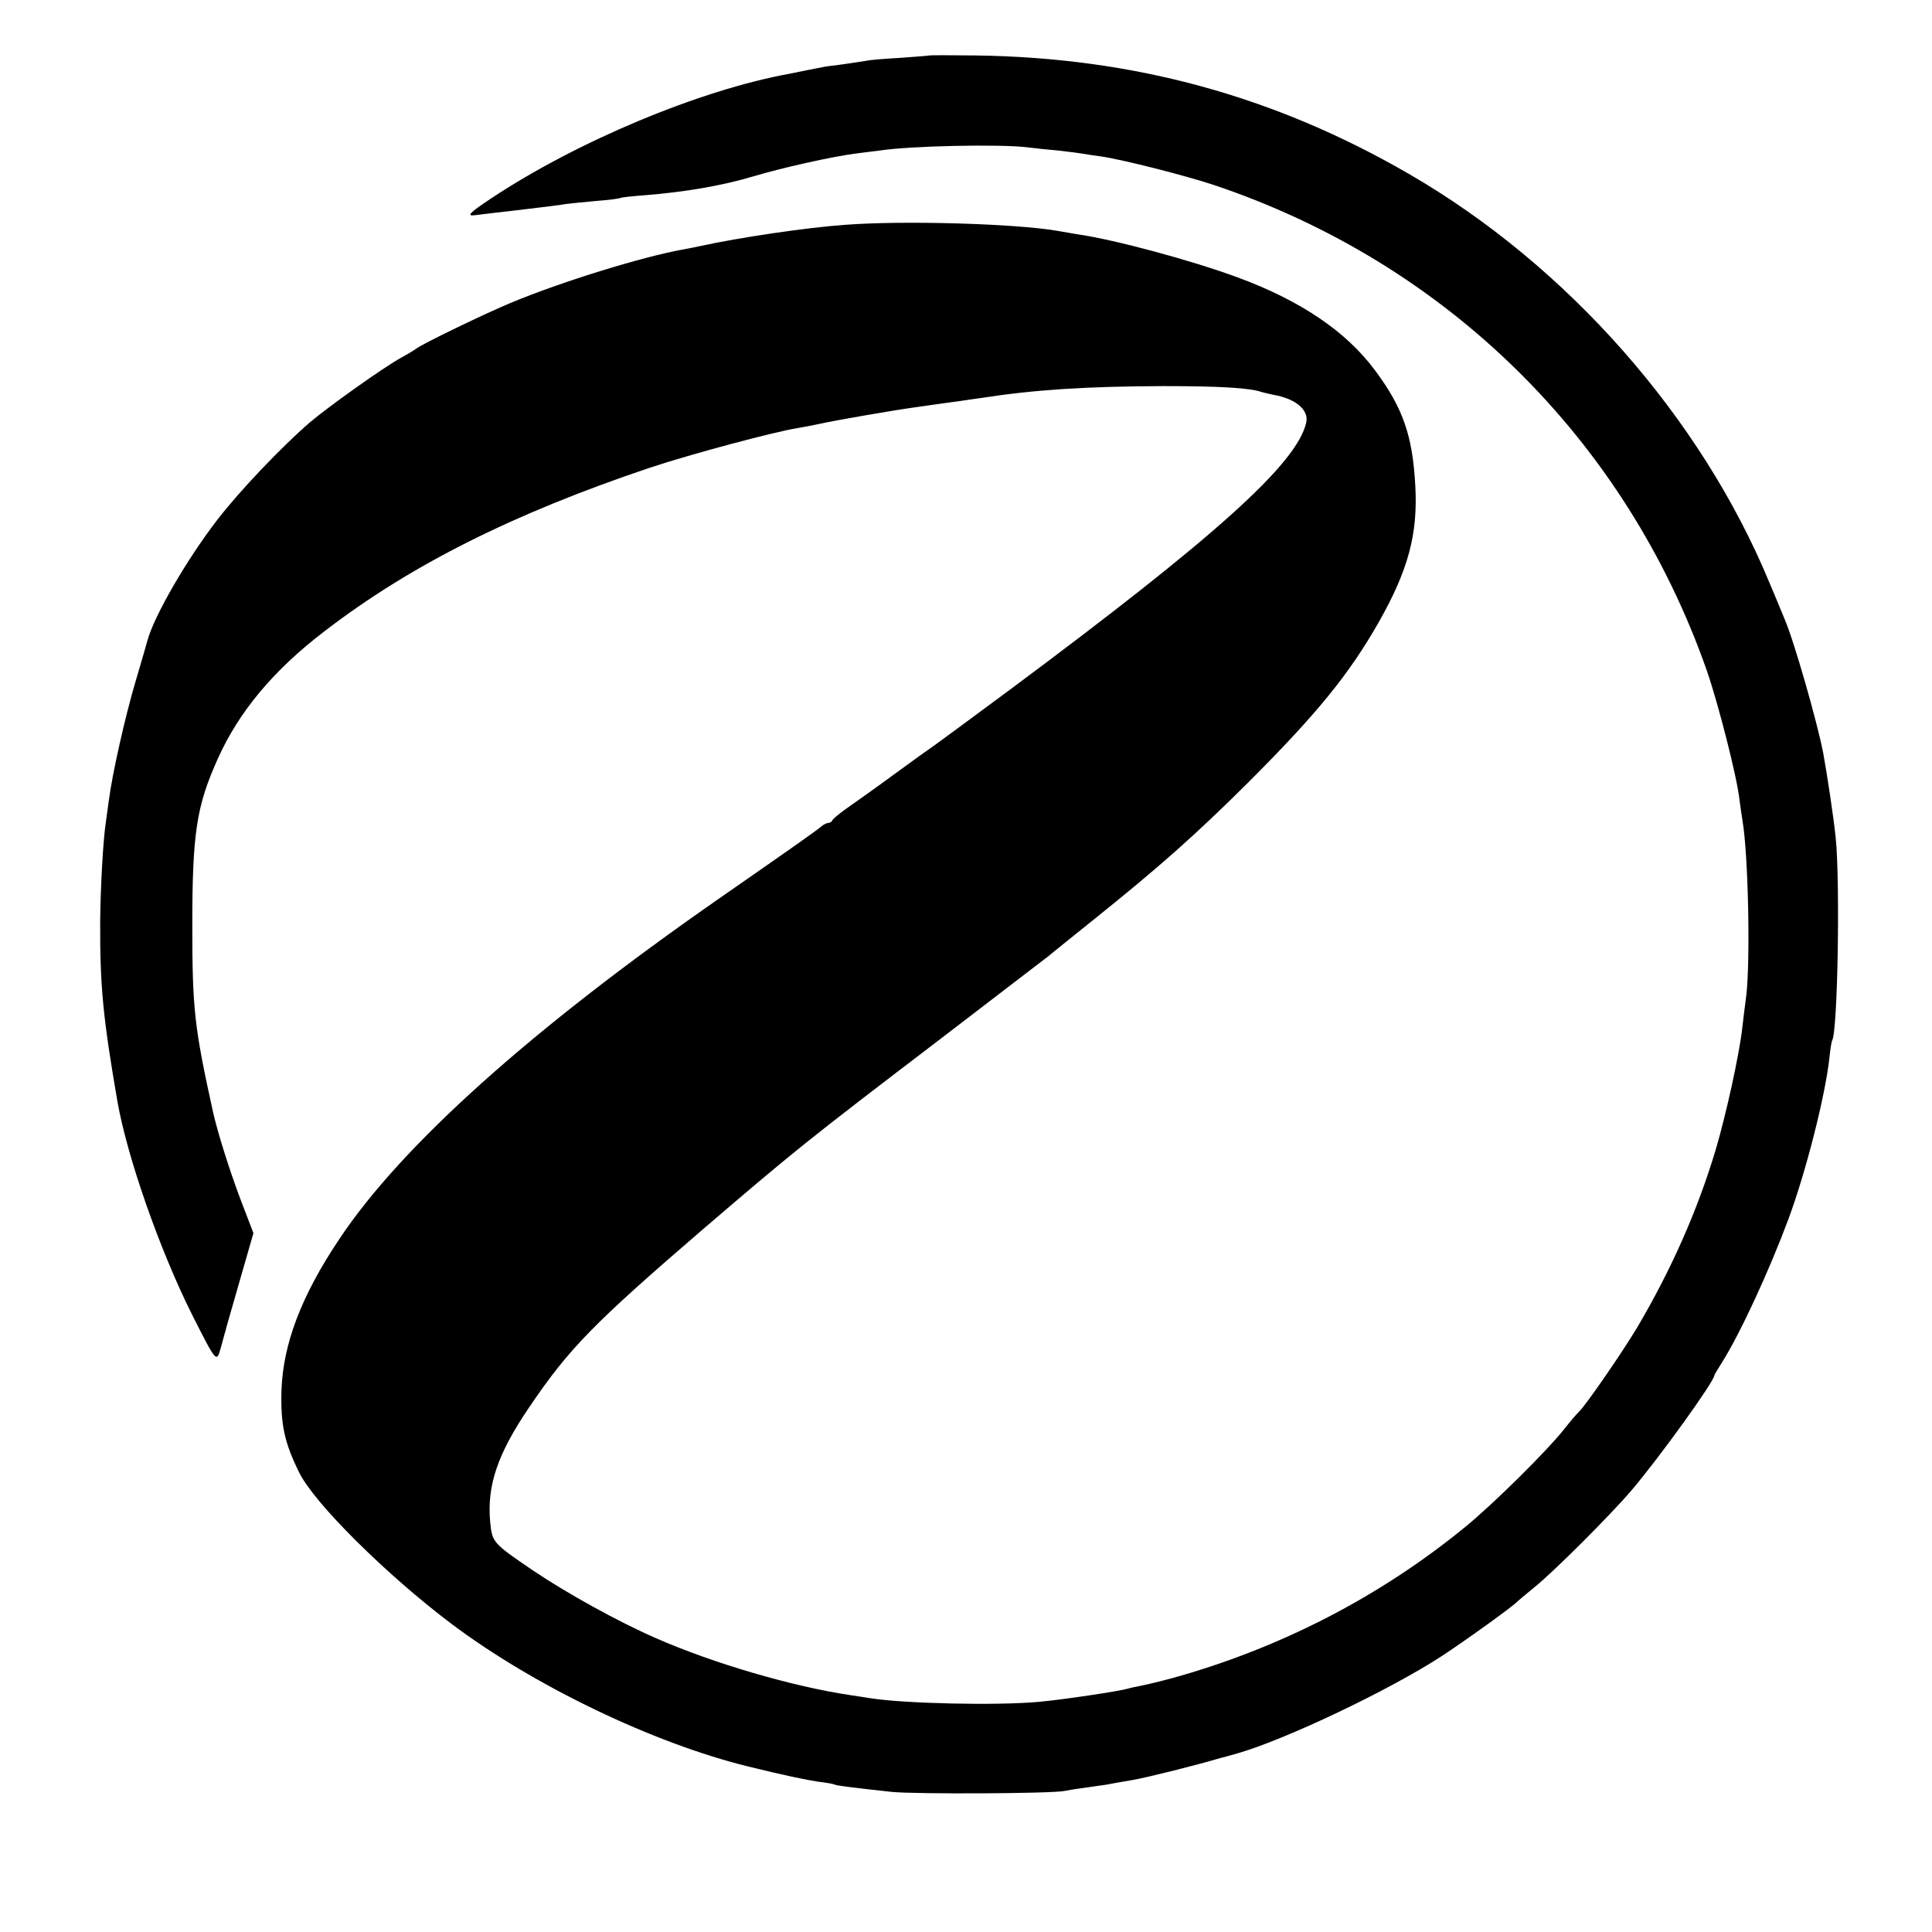
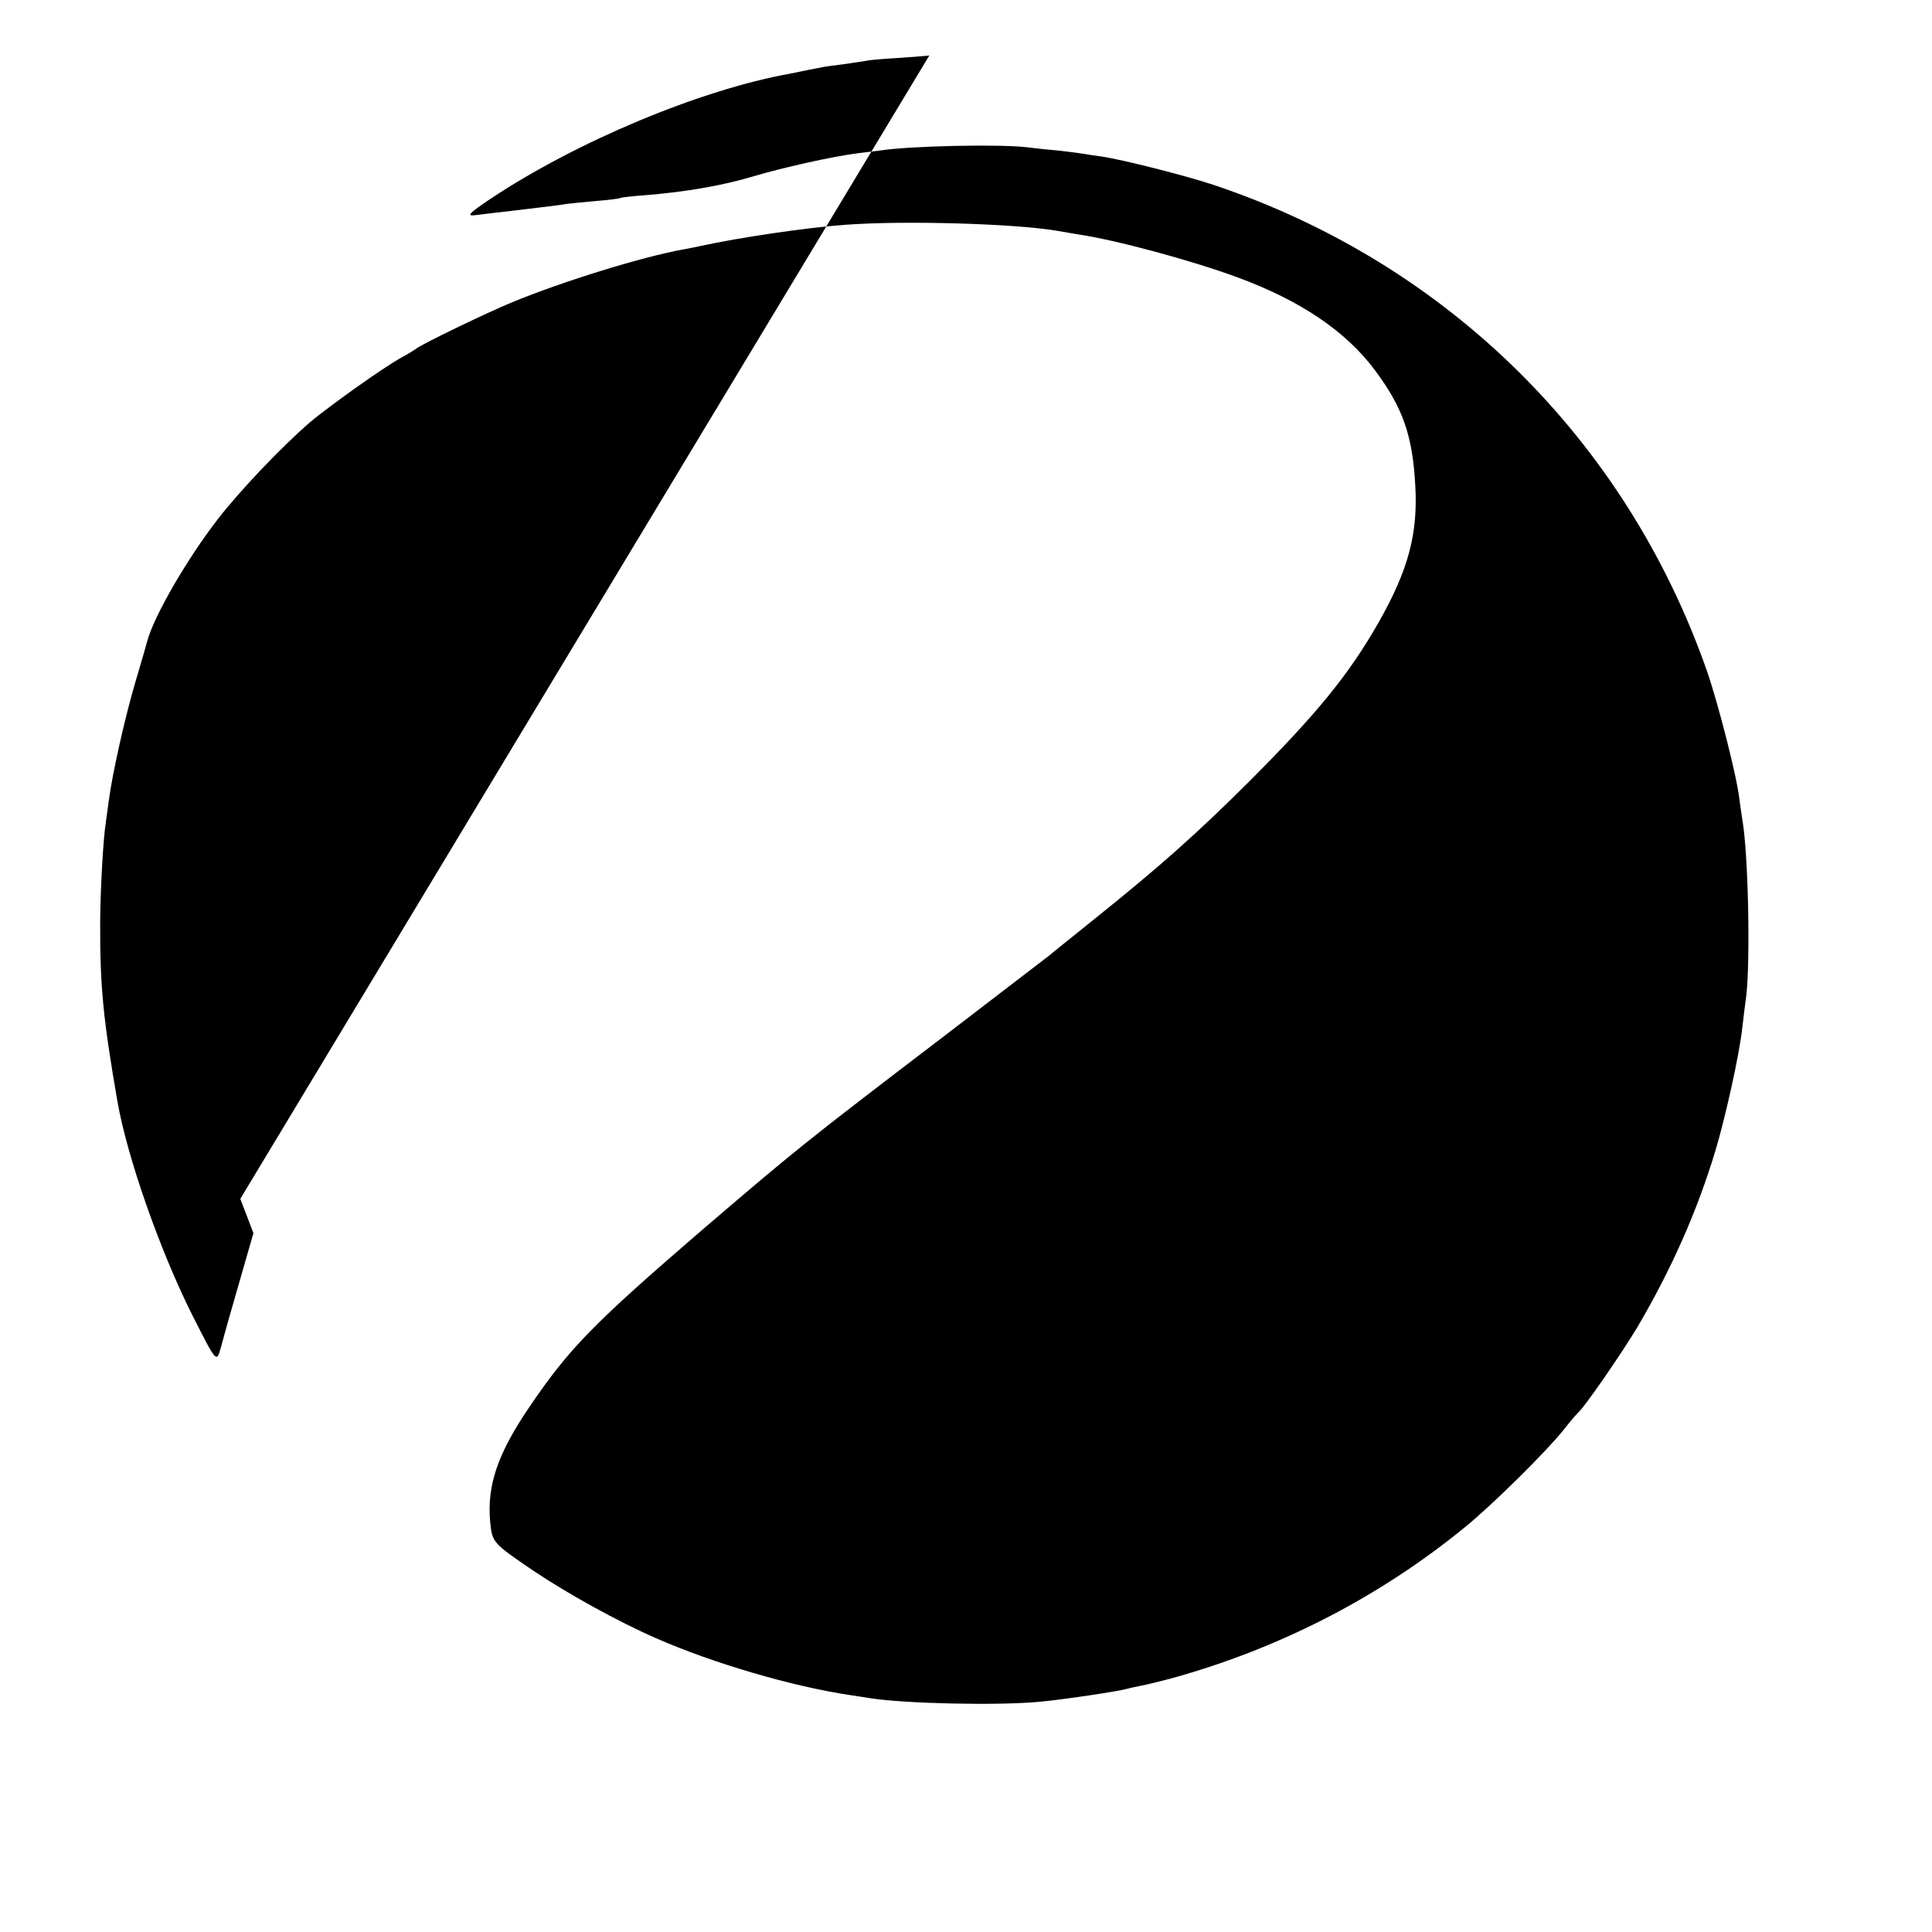
<svg xmlns="http://www.w3.org/2000/svg" version="1.0" width="648pt" height="648pt" viewBox="0 0 648 648" preserveAspectRatio="xMidYMid meet">
  <g transform="translate(0,648) scale(0.1,-0.1)" fill="#000000" stroke="none">
-     <path d="M3117 6294 c-1 -1 -45 -4 -97 -8 -52 -3 -104 -7 -115 -10 -11 -2 -47 -7 -80 -12 -33 -4 -62 -8 -65 -9 -11 -2 -87 -17 -110 -22 -301 -54 -717 -228 -1005 -420 -69 -46 -81 -58 -54 -55 21 3 110 13 144 17 101 12 142 17 165 21 14 2 59 6 100 10 41 3 78 8 81 10 3 2 39 6 80 9 139 11 264 33 364 63 101 30 262 66 345 77 25 3 61 8 80 10 104 16 403 22 495 11 22 -3 69 -8 105 -11 36 -4 74 -9 85 -11 10 -2 37 -6 60 -9 73 -11 278 -63 375 -95 782 -262 1383 -854 1655 -1630 38 -110 100 -352 109 -430 3 -25 8 -56 10 -70 20 -114 27 -473 13 -590 -4 -30 -10 -77 -13 -105 -10 -92 -56 -299 -90 -413 -62 -206 -149 -401 -262 -593 -50 -84 -175 -265 -196 -284 -6 -5 -29 -32 -51 -60 -58 -73 -238 -251 -330 -326 -287 -235 -623 -408 -985 -508 -41 -11 -87 -22 -103 -25 -15 -3 -35 -7 -45 -10 -26 -8 -218 -37 -297 -44 -141 -13 -450 -6 -565 12 -14 2 -43 7 -65 10 -196 29 -463 107 -656 192 -126 55 -294 148 -409 225 -138 94 -139 95 -146 165 -11 122 25 228 131 384 134 198 216 281 578 593 313 268 343 293 806 646 189 145 351 269 360 276 9 8 79 64 156 126 213 171 335 279 511 454 231 231 339 363 440 541 97 172 130 293 121 454 -9 170 -42 263 -136 389 -97 130 -249 233 -461 311 -155 57 -410 126 -535 144 -22 4 -53 9 -70 12 -141 24 -514 35 -710 20 -129 -9 -357 -43 -485 -71 -14 -3 -38 -8 -55 -11 -137 -24 -409 -108 -580 -179 -87 -36 -300 -139 -320 -155 -5 -4 -28 -18 -50 -30 -60 -33 -242 -163 -305 -216 -95 -82 -236 -230 -310 -326 -103 -133 -214 -325 -236 -408 -2 -8 -19 -67 -38 -131 -36 -120 -80 -317 -91 -404 -4 -27 -8 -60 -10 -73 -9 -57 -18 -218 -19 -332 -1 -219 10 -327 58 -605 33 -187 141 -495 248 -710 85 -168 84 -167 99 -114 7 24 13 49 15 54 1 6 23 82 48 169 l46 160 -44 115 c-37 98 -76 223 -91 289 -63 286 -70 347 -70 627 0 310 14 401 85 559 71 159 188 299 360 430 289 222 634 394 1089 547 138 46 415 120 495 133 19 3 55 10 78 15 43 10 251 46 318 55 49 7 98 14 150 21 25 4 56 8 70 10 179 28 353 39 610 40 193 0 292 -6 332 -20 7 -2 24 -6 38 -9 76 -13 121 -51 111 -94 -32 -138 -305 -383 -992 -894 -129 -96 -244 -180 -255 -188 -12 -8 -75 -53 -139 -100 -64 -47 -136 -98 -159 -114 -22 -16 -42 -32 -44 -37 -2 -5 -8 -9 -13 -9 -6 0 -15 -5 -22 -10 -14 -13 -98 -72 -347 -245 -628 -437 -1064 -828 -1272 -1141 -128 -191 -189 -353 -194 -509 -3 -114 10 -173 59 -273 50 -103 293 -344 512 -509 277 -208 677 -400 995 -478 122 -30 195 -45 235 -51 28 -3 53 -8 56 -10 6 -3 52 -9 189 -24 77 -8 535 -6 580 3 14 3 45 8 70 11 25 4 56 8 70 10 14 3 54 10 90 16 51 9 218 51 295 74 6 1 30 8 55 15 161 46 510 212 685 326 78 51 241 168 255 184 3 3 28 24 55 46 65 52 255 242 326 325 93 109 279 367 279 387 0 2 12 22 26 44 61 97 158 307 222 479 59 159 124 414 138 543 3 29 7 54 9 57 19 30 27 535 12 680 -7 68 -28 208 -42 285 -20 103 -98 377 -130 450 -7 17 -29 71 -50 120 -230 556 -679 1065 -1210 1372 -451 261 -923 390 -1453 397 -84 1 -153 1 -155 0z" />
+     <path d="M3117 6294 c-1 -1 -45 -4 -97 -8 -52 -3 -104 -7 -115 -10 -11 -2 -47 -7 -80 -12 -33 -4 -62 -8 -65 -9 -11 -2 -87 -17 -110 -22 -301 -54 -717 -228 -1005 -420 -69 -46 -81 -58 -54 -55 21 3 110 13 144 17 101 12 142 17 165 21 14 2 59 6 100 10 41 3 78 8 81 10 3 2 39 6 80 9 139 11 264 33 364 63 101 30 262 66 345 77 25 3 61 8 80 10 104 16 403 22 495 11 22 -3 69 -8 105 -11 36 -4 74 -9 85 -11 10 -2 37 -6 60 -9 73 -11 278 -63 375 -95 782 -262 1383 -854 1655 -1630 38 -110 100 -352 109 -430 3 -25 8 -56 10 -70 20 -114 27 -473 13 -590 -4 -30 -10 -77 -13 -105 -10 -92 -56 -299 -90 -413 -62 -206 -149 -401 -262 -593 -50 -84 -175 -265 -196 -284 -6 -5 -29 -32 -51 -60 -58 -73 -238 -251 -330 -326 -287 -235 -623 -408 -985 -508 -41 -11 -87 -22 -103 -25 -15 -3 -35 -7 -45 -10 -26 -8 -218 -37 -297 -44 -141 -13 -450 -6 -565 12 -14 2 -43 7 -65 10 -196 29 -463 107 -656 192 -126 55 -294 148 -409 225 -138 94 -139 95 -146 165 -11 122 25 228 131 384 134 198 216 281 578 593 313 268 343 293 806 646 189 145 351 269 360 276 9 8 79 64 156 126 213 171 335 279 511 454 231 231 339 363 440 541 97 172 130 293 121 454 -9 170 -42 263 -136 389 -97 130 -249 233 -461 311 -155 57 -410 126 -535 144 -22 4 -53 9 -70 12 -141 24 -514 35 -710 20 -129 -9 -357 -43 -485 -71 -14 -3 -38 -8 -55 -11 -137 -24 -409 -108 -580 -179 -87 -36 -300 -139 -320 -155 -5 -4 -28 -18 -50 -30 -60 -33 -242 -163 -305 -216 -95 -82 -236 -230 -310 -326 -103 -133 -214 -325 -236 -408 -2 -8 -19 -67 -38 -131 -36 -120 -80 -317 -91 -404 -4 -27 -8 -60 -10 -73 -9 -57 -18 -218 -19 -332 -1 -219 10 -327 58 -605 33 -187 141 -495 248 -710 85 -168 84 -167 99 -114 7 24 13 49 15 54 1 6 23 82 48 169 l46 160 -44 115 z" />
  </g>
</svg>